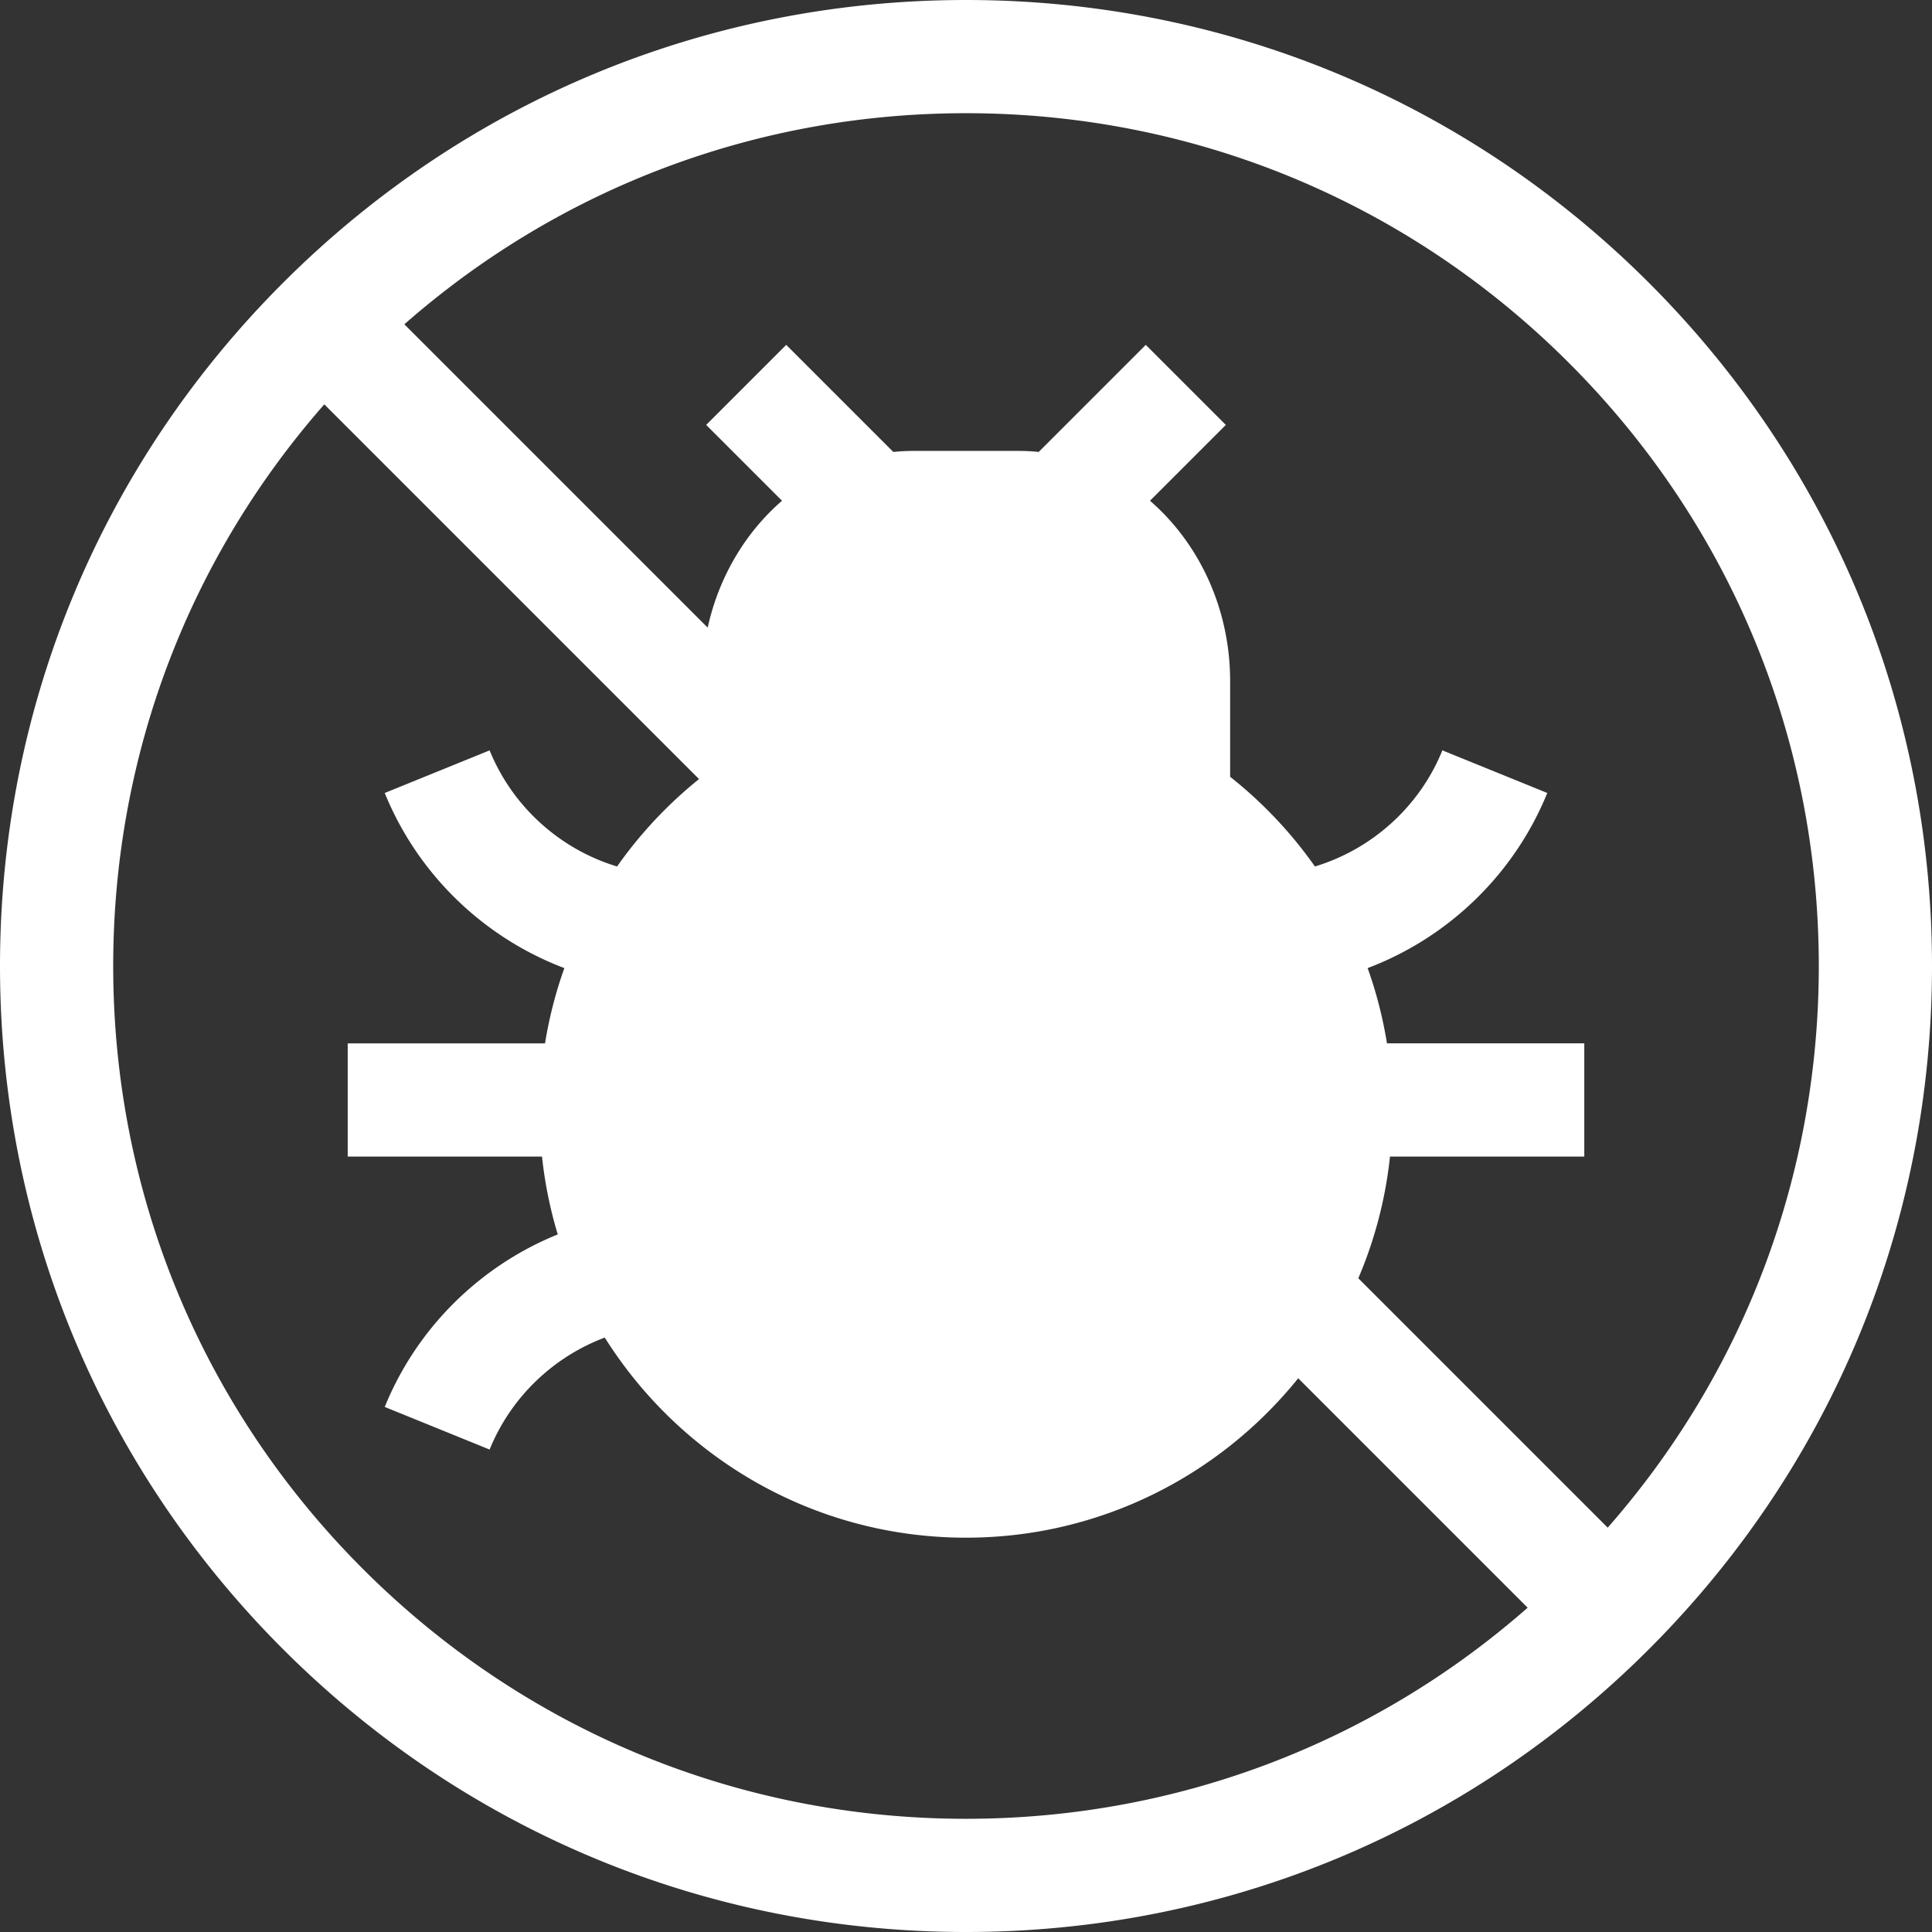
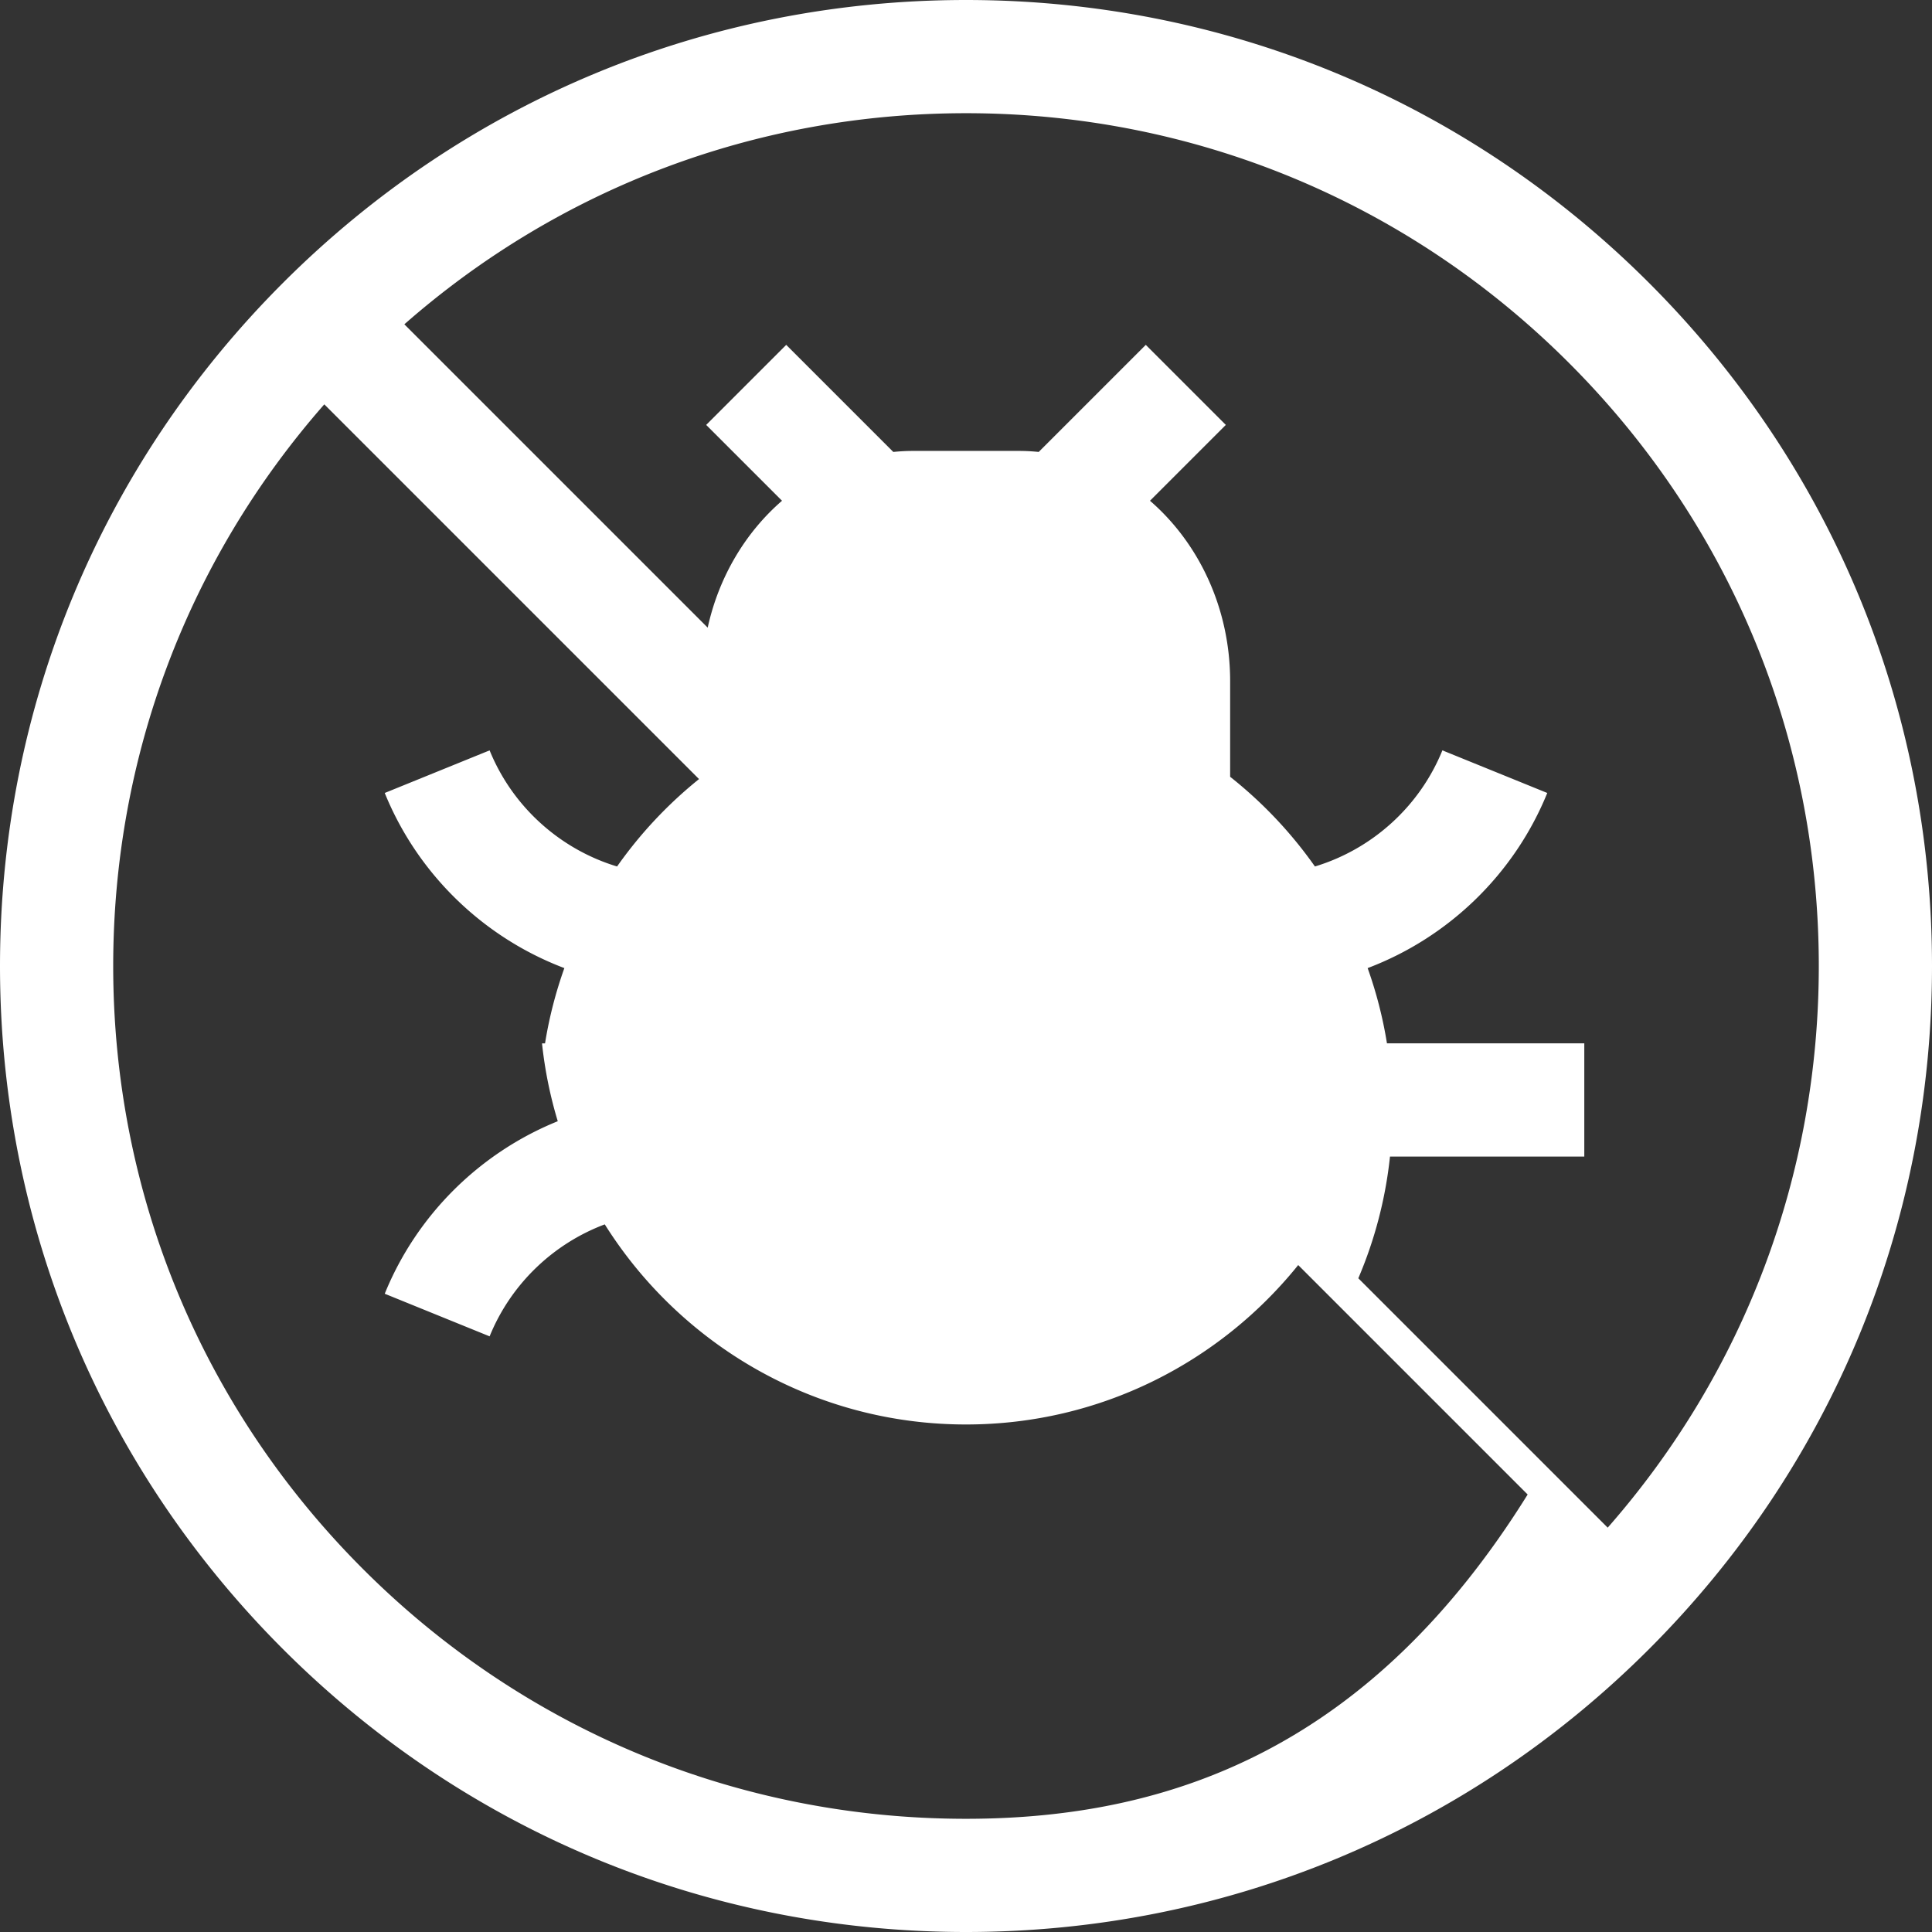
<svg xmlns="http://www.w3.org/2000/svg" version="1.1" width="512" height="512" x="0" y="0" viewBox="0 0 512 512" style="enable-background:new 0 0 512 512" xml:space="preserve" class="">
  <rect x="0" y="0" width="512" height="512" fill="#333333" stroke="none" />
  <g>
-     <path d="M437.02 74.98C388.667 26.629 324.38 0 256 0S123.333 26.629 74.98 74.98C26.629 123.333 0 187.62 0 256s26.629 132.667 74.98 181.02C123.333 485.371 187.62 512 256 512s132.667-26.629 181.02-74.98C485.371 388.667 512 324.38 512 256s-26.629-132.667-74.98-181.02zm-21.214 21.214C458.492 138.88 482 195.633 482 256c0 55.339-19.768 107.633-55.943 148.845l-66.089-66.089a112.104 112.104 0 0 0 8.394-32.256h51.493v-30H367.56a111.966 111.966 0 0 0-5.122-19.944c21.455-8.119 38.879-24.938 47.603-46.411l-27.794-11.291c-6.021 14.821-18.539 26.159-33.777 30.773A113.936 113.936 0 0 0 326 205.855v-25.322c0-19.365-8.315-36.639-21.242-47.828l20.099-20.099-21.213-21.213-28.378 28.378a51.677 51.677 0 0 0-5.183-.272h-28.164c-1.748 0-3.475.1-5.183.272l-28.378-28.378-21.213 21.213 20.099 20.099c-9.663 8.364-16.738 20.127-19.698 33.626l-80.389-80.389C148.368 49.768 200.661 30 256 30c60.367 0 117.12 23.508 159.806 66.194zM96.194 415.806C53.508 373.12 30 316.367 30 256c0-55.339 19.768-107.633 55.943-148.845l99.306 99.306a113.946 113.946 0 0 0-21.719 23.167c-15.238-4.614-27.756-15.952-33.777-30.773l-27.794 11.291c8.724 21.473 26.148 38.292 47.603 46.411a112.05 112.05 0 0 0-5.121 19.944H92.145v30h51.493a112.133 112.133 0 0 0 4.174 20.634c-20.649 8.357-37.368 24.835-45.853 45.72l27.794 11.291c5.586-13.751 16.763-24.508 30.517-29.675 20.01 31.828 55.438 53.03 95.73 53.03 35.548 0 67.309-16.505 88.039-42.248l60.806 60.806C363.632 462.232 311.339 482 256 482c-60.367 0-117.12-23.508-159.806-66.194z" fill="#ffffff" opacity="1" data-original="#000000" class="" />
+     <path d="M437.02 74.98C388.667 26.629 324.38 0 256 0S123.333 26.629 74.98 74.98C26.629 123.333 0 187.62 0 256s26.629 132.667 74.98 181.02C123.333 485.371 187.62 512 256 512s132.667-26.629 181.02-74.98C485.371 388.667 512 324.38 512 256s-26.629-132.667-74.98-181.02zm-21.214 21.214C458.492 138.88 482 195.633 482 256c0 55.339-19.768 107.633-55.943 148.845l-66.089-66.089a112.104 112.104 0 0 0 8.394-32.256h51.493v-30H367.56a111.966 111.966 0 0 0-5.122-19.944c21.455-8.119 38.879-24.938 47.603-46.411l-27.794-11.291c-6.021 14.821-18.539 26.159-33.777 30.773A113.936 113.936 0 0 0 326 205.855v-25.322c0-19.365-8.315-36.639-21.242-47.828l20.099-20.099-21.213-21.213-28.378 28.378a51.677 51.677 0 0 0-5.183-.272h-28.164c-1.748 0-3.475.1-5.183.272l-28.378-28.378-21.213 21.213 20.099 20.099c-9.663 8.364-16.738 20.127-19.698 33.626l-80.389-80.389C148.368 49.768 200.661 30 256 30c60.367 0 117.12 23.508 159.806 66.194zM96.194 415.806C53.508 373.12 30 316.367 30 256c0-55.339 19.768-107.633 55.943-148.845l99.306 99.306a113.946 113.946 0 0 0-21.719 23.167c-15.238-4.614-27.756-15.952-33.777-30.773l-27.794 11.291c8.724 21.473 26.148 38.292 47.603 46.411a112.05 112.05 0 0 0-5.121 19.944H92.145h51.493a112.133 112.133 0 0 0 4.174 20.634c-20.649 8.357-37.368 24.835-45.853 45.72l27.794 11.291c5.586-13.751 16.763-24.508 30.517-29.675 20.01 31.828 55.438 53.03 95.73 53.03 35.548 0 67.309-16.505 88.039-42.248l60.806 60.806C363.632 462.232 311.339 482 256 482c-60.367 0-117.12-23.508-159.806-66.194z" fill="#ffffff" opacity="1" data-original="#000000" class="" />
  </g>
</svg>